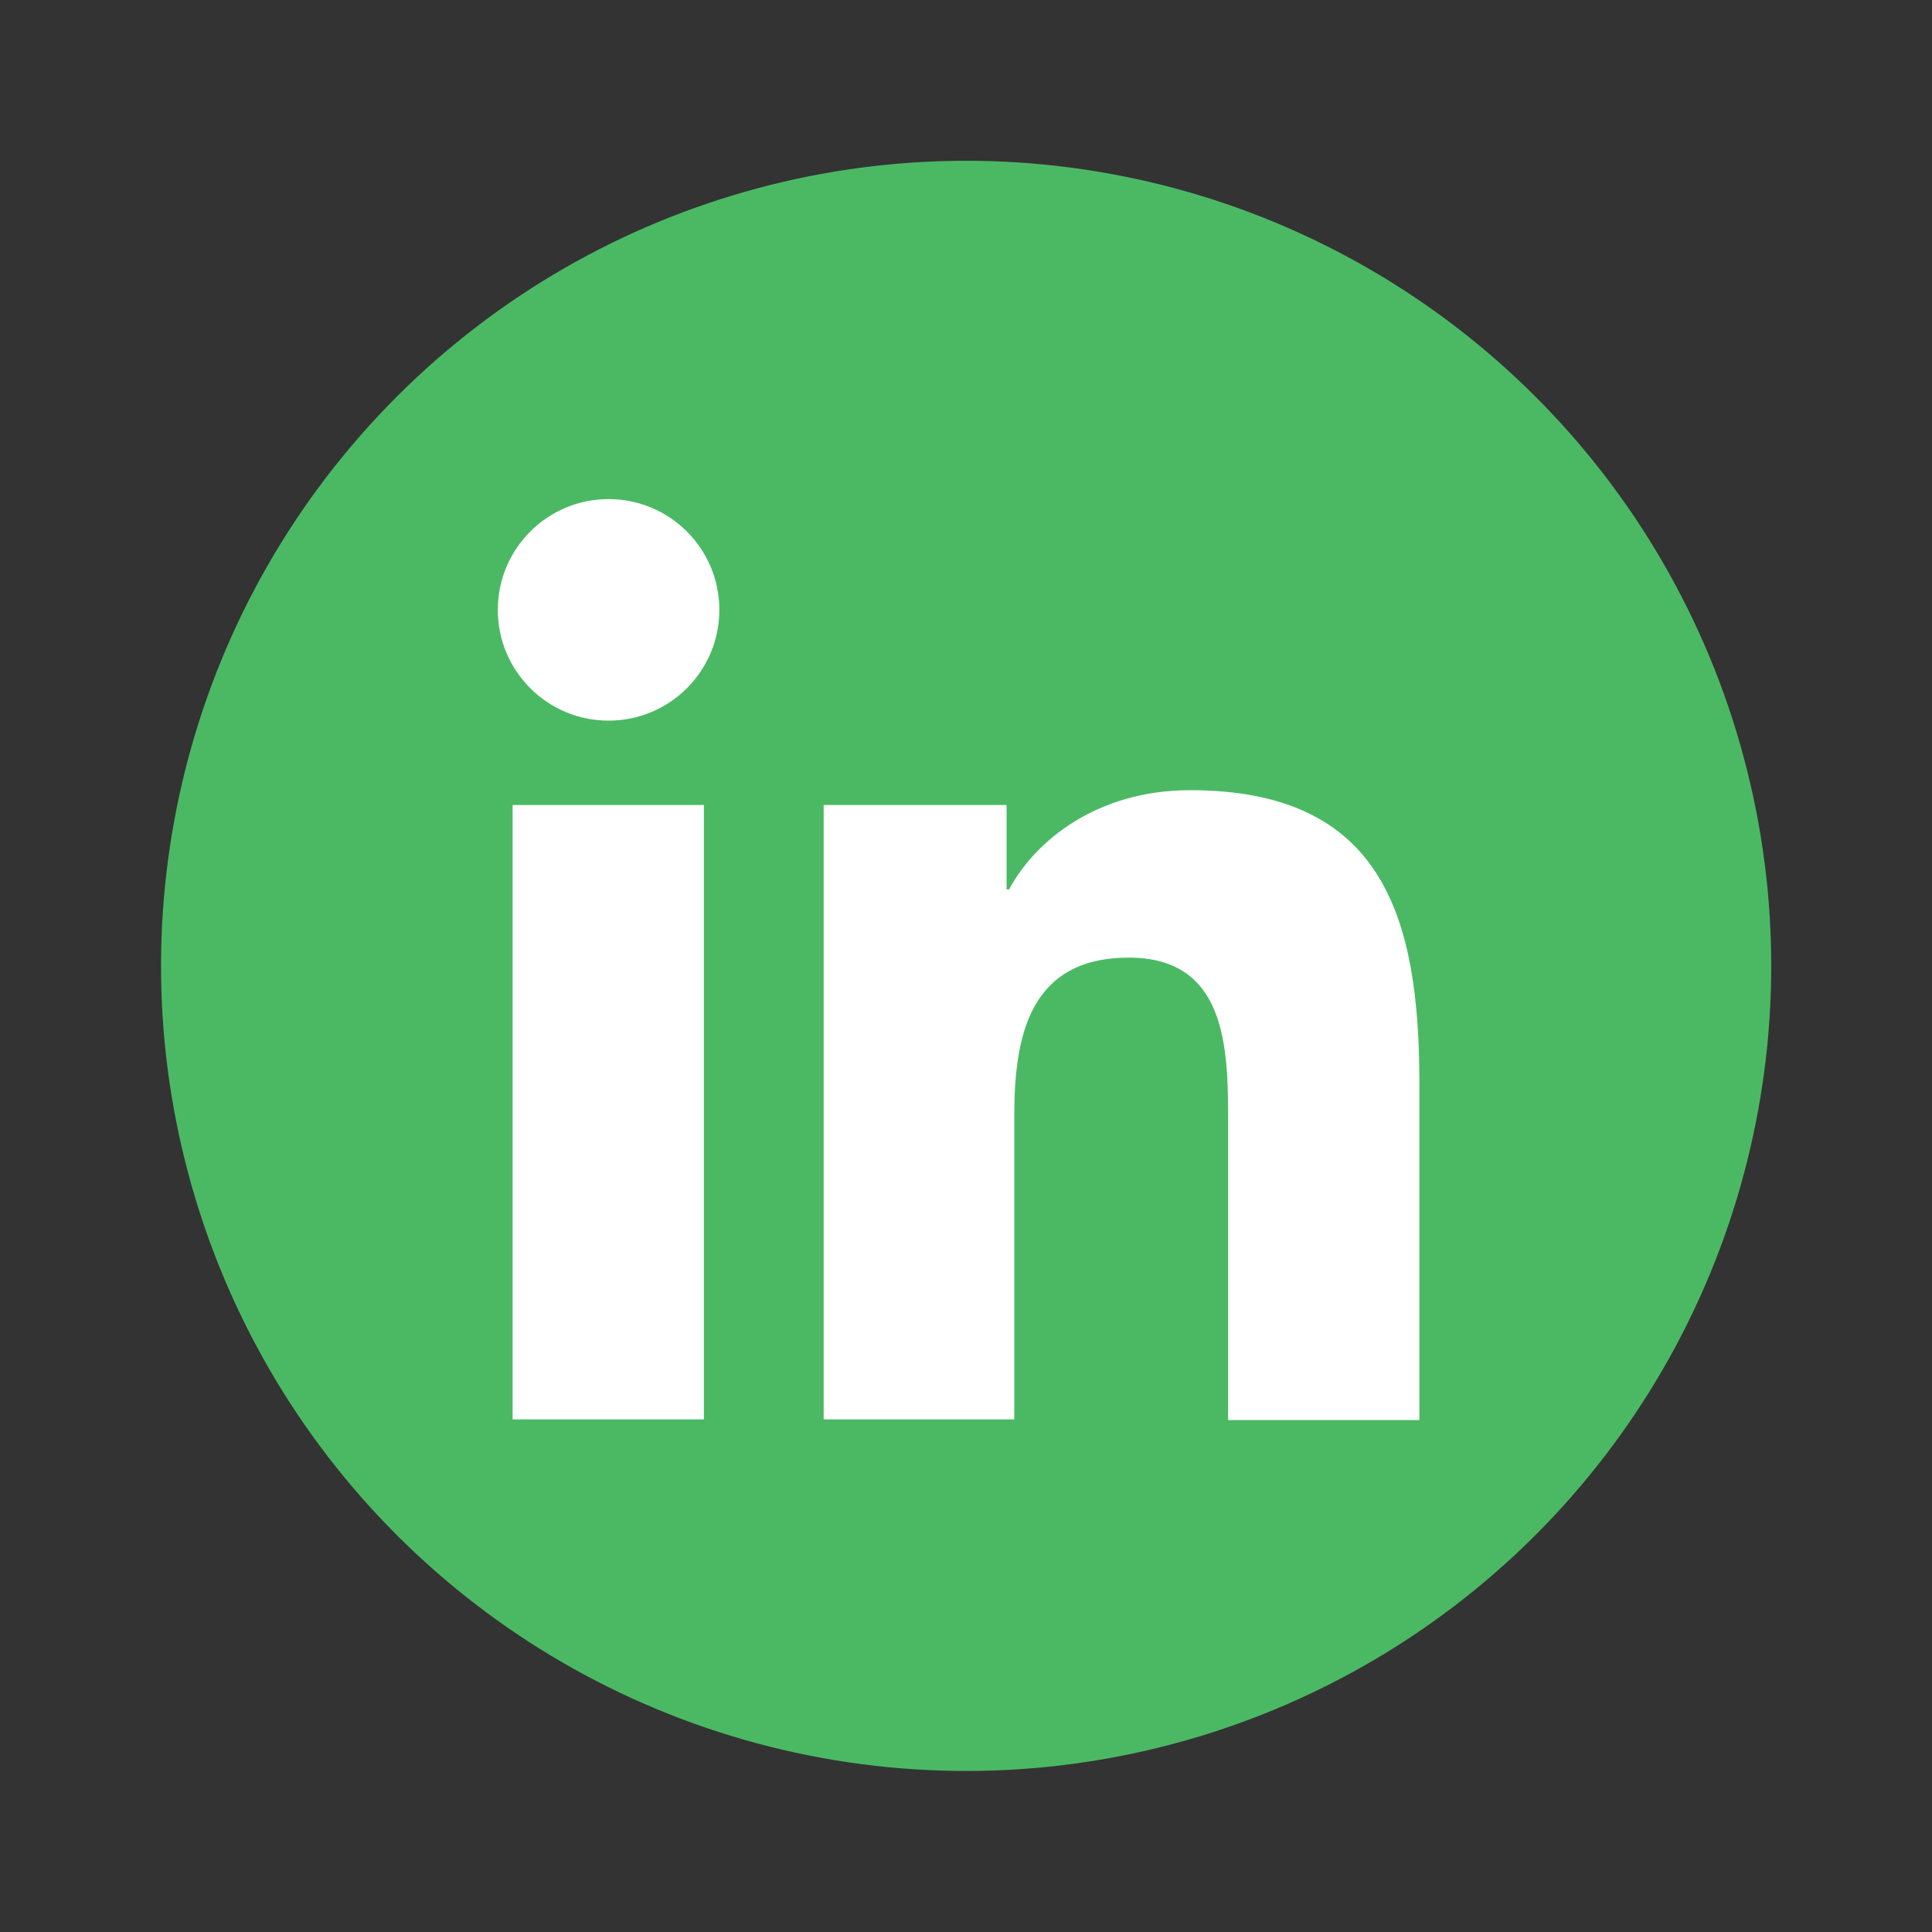
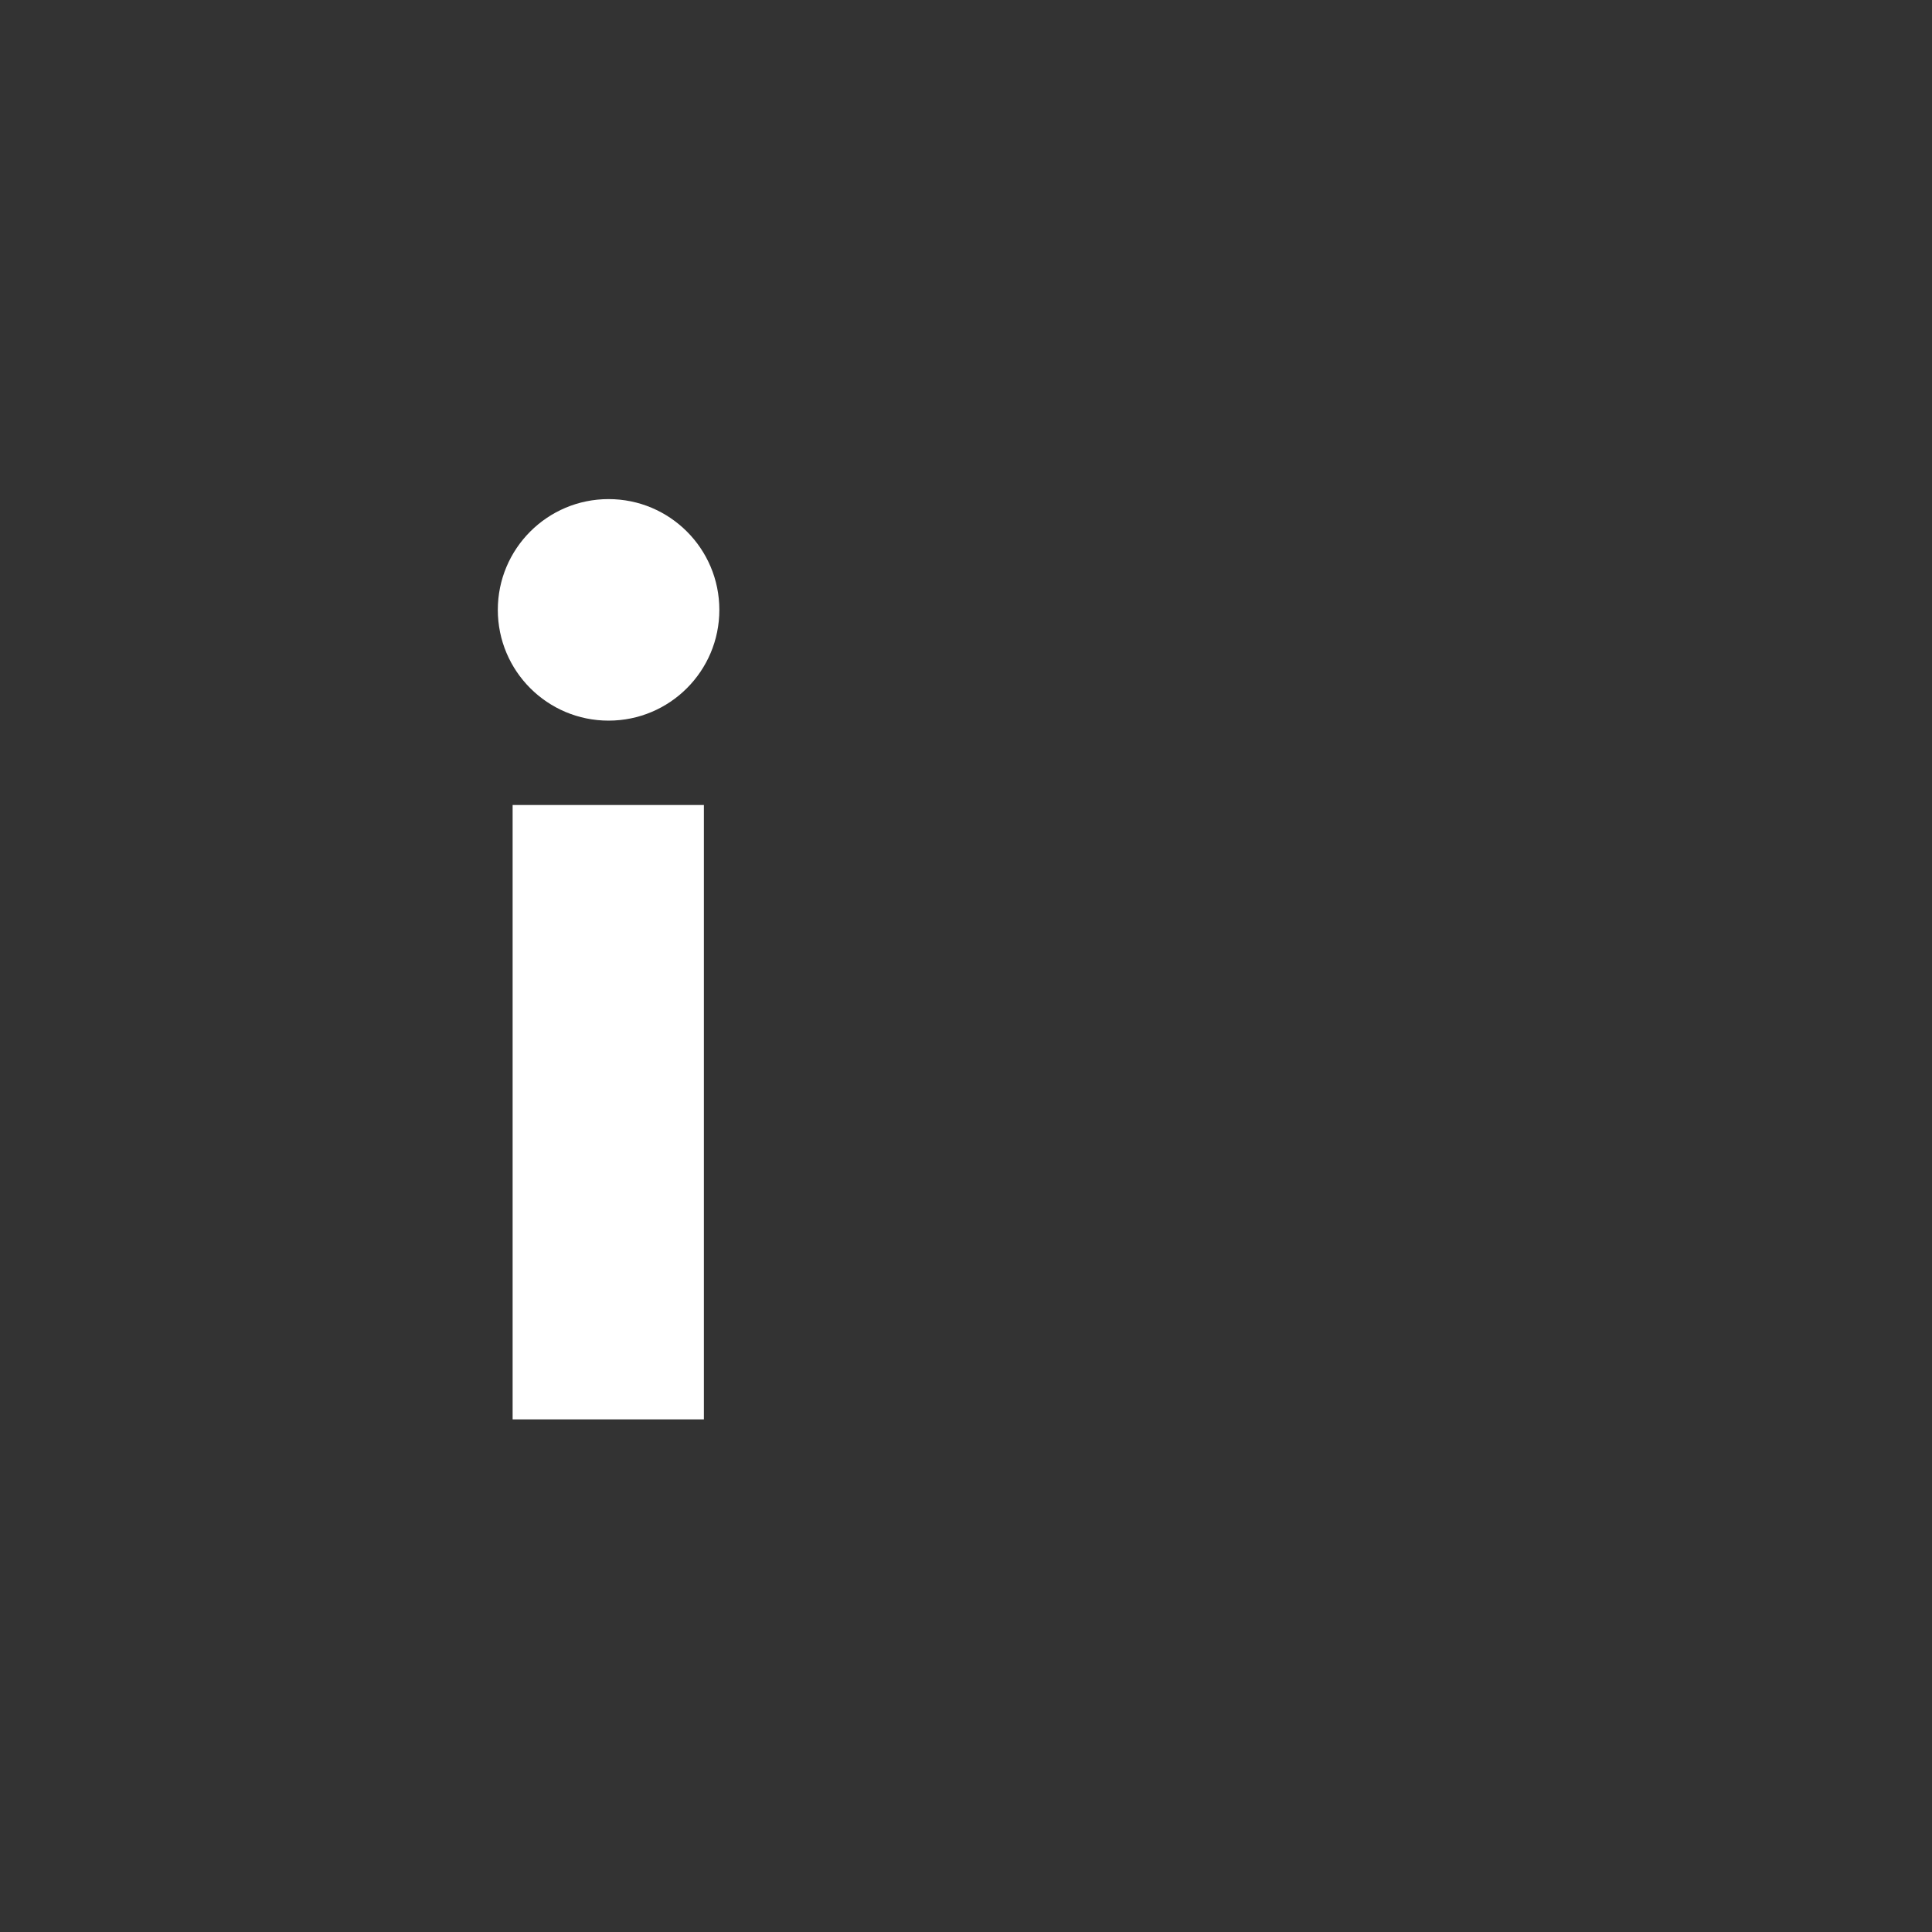
<svg xmlns="http://www.w3.org/2000/svg" version="1.1" x="0px" y="0px" viewBox="0 0 30 30" style="enable-background:new 0 0 30 30;" xml:space="preserve">
  <rect x="0" y="0" width="30" height="30" fill="#333333" stroke="none" />
  <style type="text/css">
	.st0{fill:#4BB964;}
	.st1{fill:#FFFFFF;}
</style>
  <g id="Calque_1">
</g>
  <g id="MENU">
    <g>
-       <ellipse transform="matrix(0.227 -0.974 0.974 0.227 -3.013 26.203)" class="st0" cx="15" cy="15" rx="12.5" ry="12.5" />
      <g>
        <path class="st1" d="M7.96,12.5h2.97v9.54H7.96V12.5z M9.45,7.75c0.95,0,1.72,0.77,1.72,1.72c0,0.95-0.77,1.72-1.72,1.72     c-0.95,0-1.72-0.77-1.72-1.72C7.73,8.52,8.5,7.75,9.45,7.75" />
-         <path class="st1" d="M12.79,12.5h2.84v1.31h0.04c0.4-0.75,1.36-1.54,2.81-1.54c3,0,3.56,1.98,3.56,4.55v5.23h-2.97V17.4     c0-1.11-0.02-2.53-1.54-2.53c-1.54,0-1.78,1.21-1.78,2.45v4.72h-2.96V12.5z" />
      </g>
    </g>
  </g>
</svg>